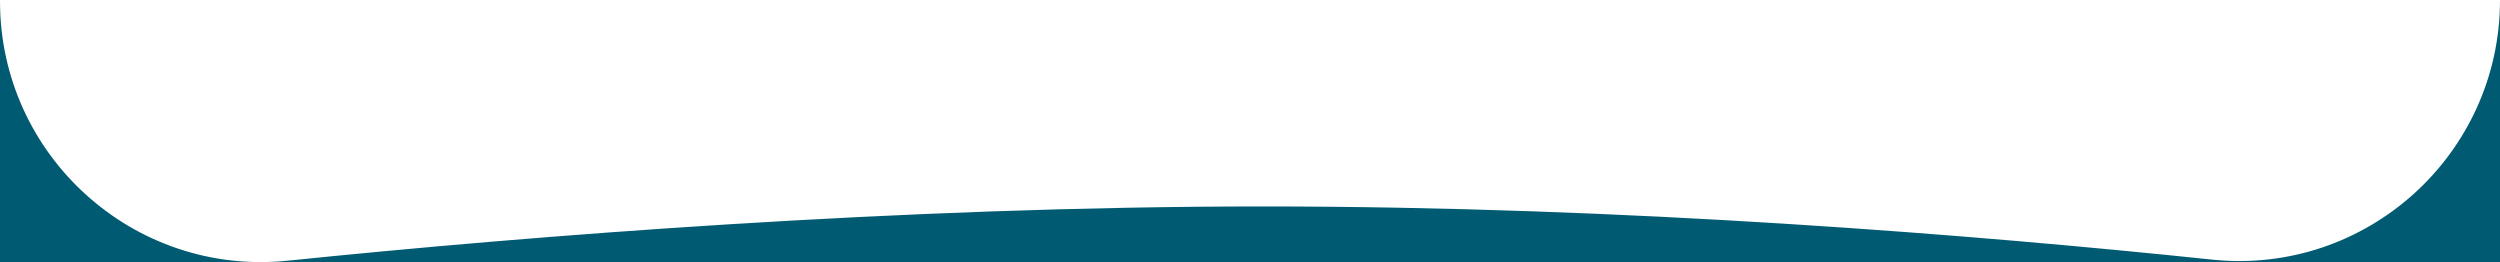
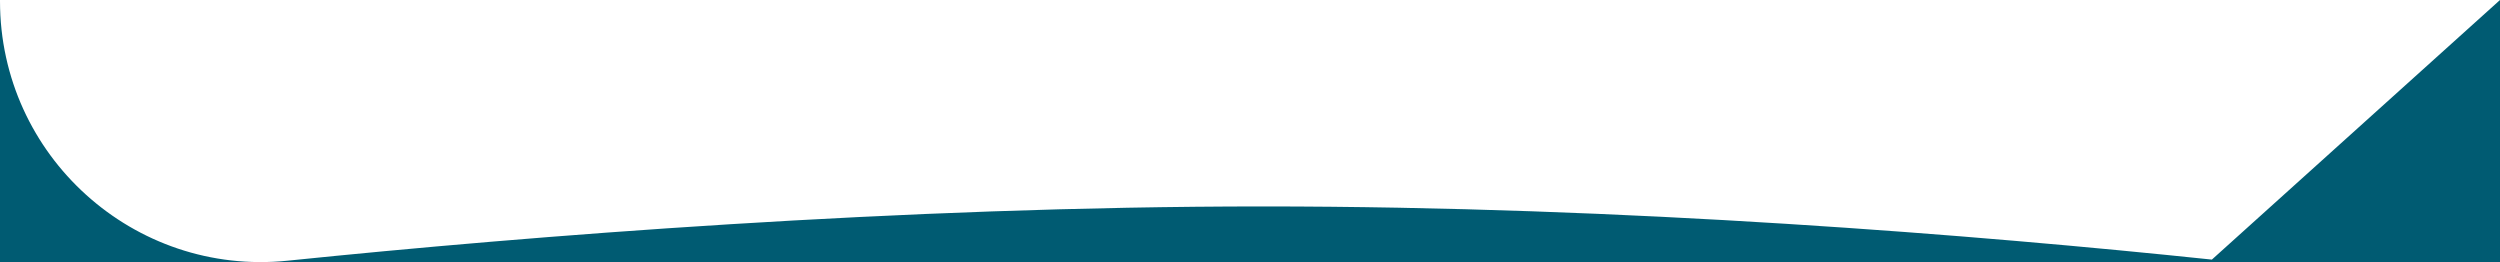
<svg xmlns="http://www.w3.org/2000/svg" id="_レイヤー_2" viewBox="0 0 703.6 73.76">
  <defs>
    <style>.cls-1{fill:#005b72;stroke-width:0px;}</style>
  </defs>
  <g id="_グループダイナミクス">
-     <path class="cls-1" d="M622.51,73.06c-66.02-6.92-164.75-14.96-267.04-14.96s-206.44,8.28-274.52,15.27C37.64,77.82,0,43.83,0,.3v73.47h703.6V0c0,43.59-37.74,77.6-81.09,73.06Z" />
+     <path class="cls-1" d="M622.51,73.06c-66.02-6.92-164.75-14.96-267.04-14.96s-206.44,8.28-274.52,15.27C37.64,77.82,0,43.83,0,.3v73.47h703.6V0Z" />
  </g>
</svg>